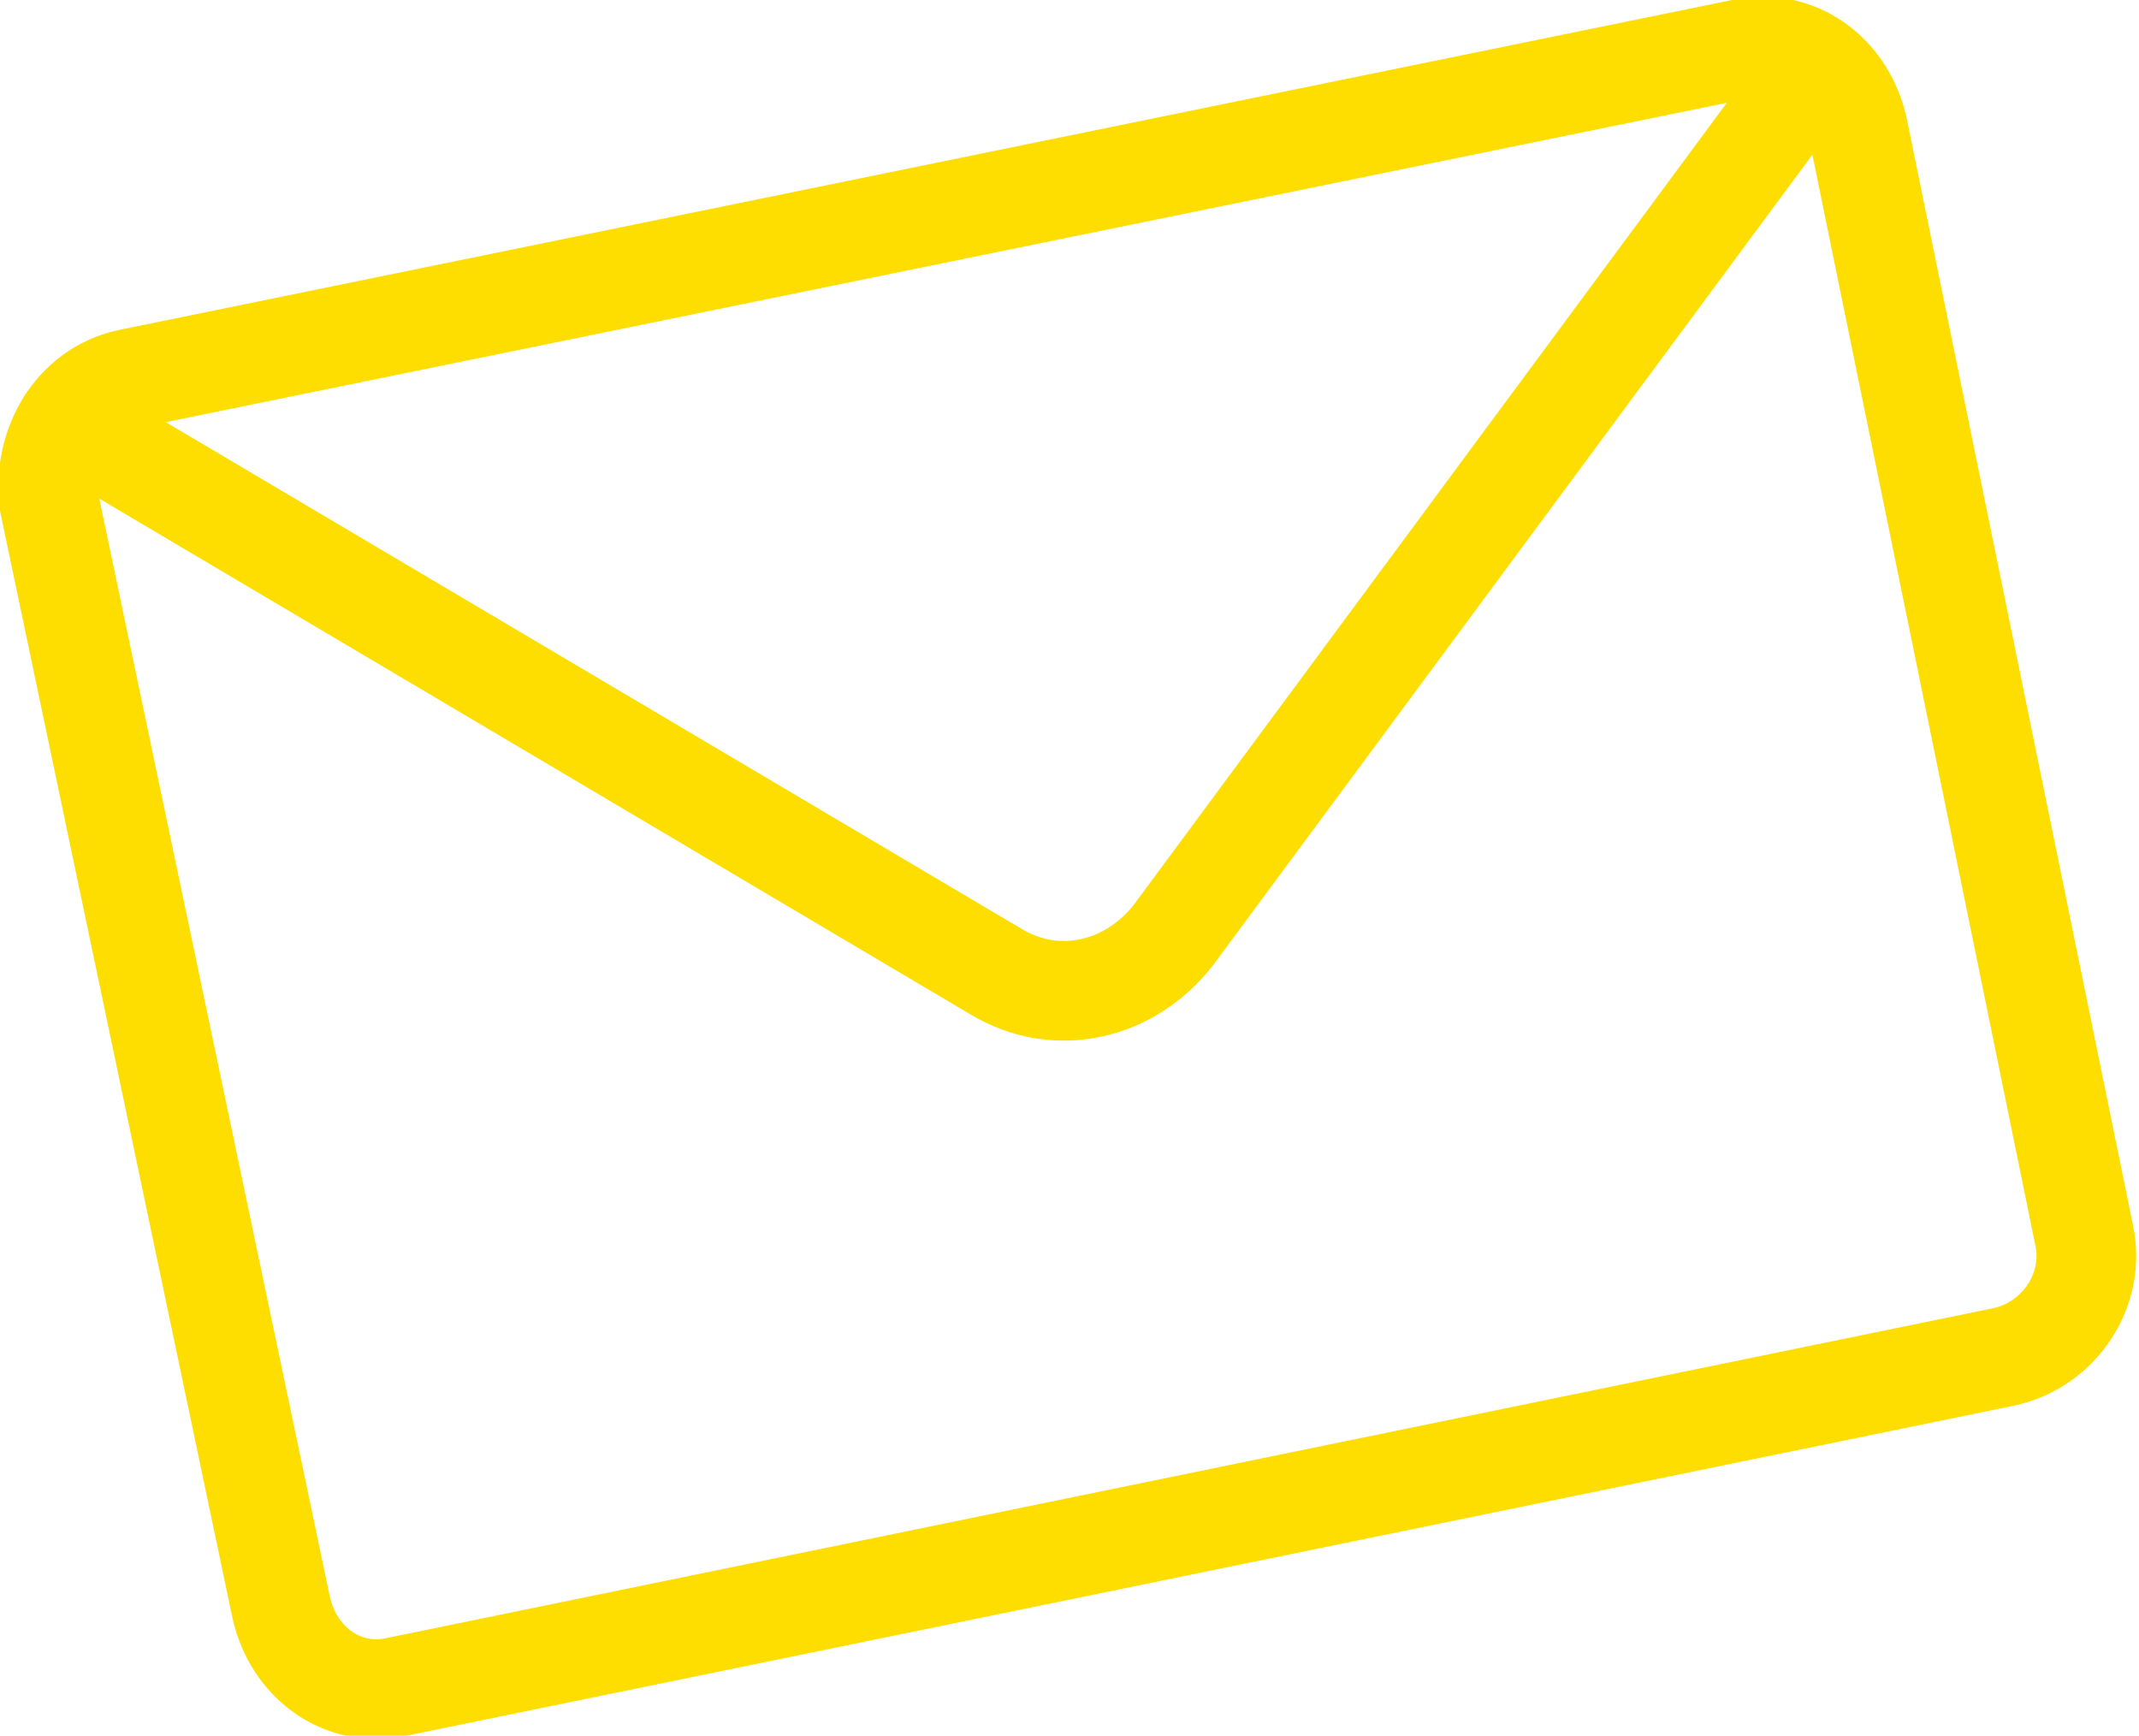
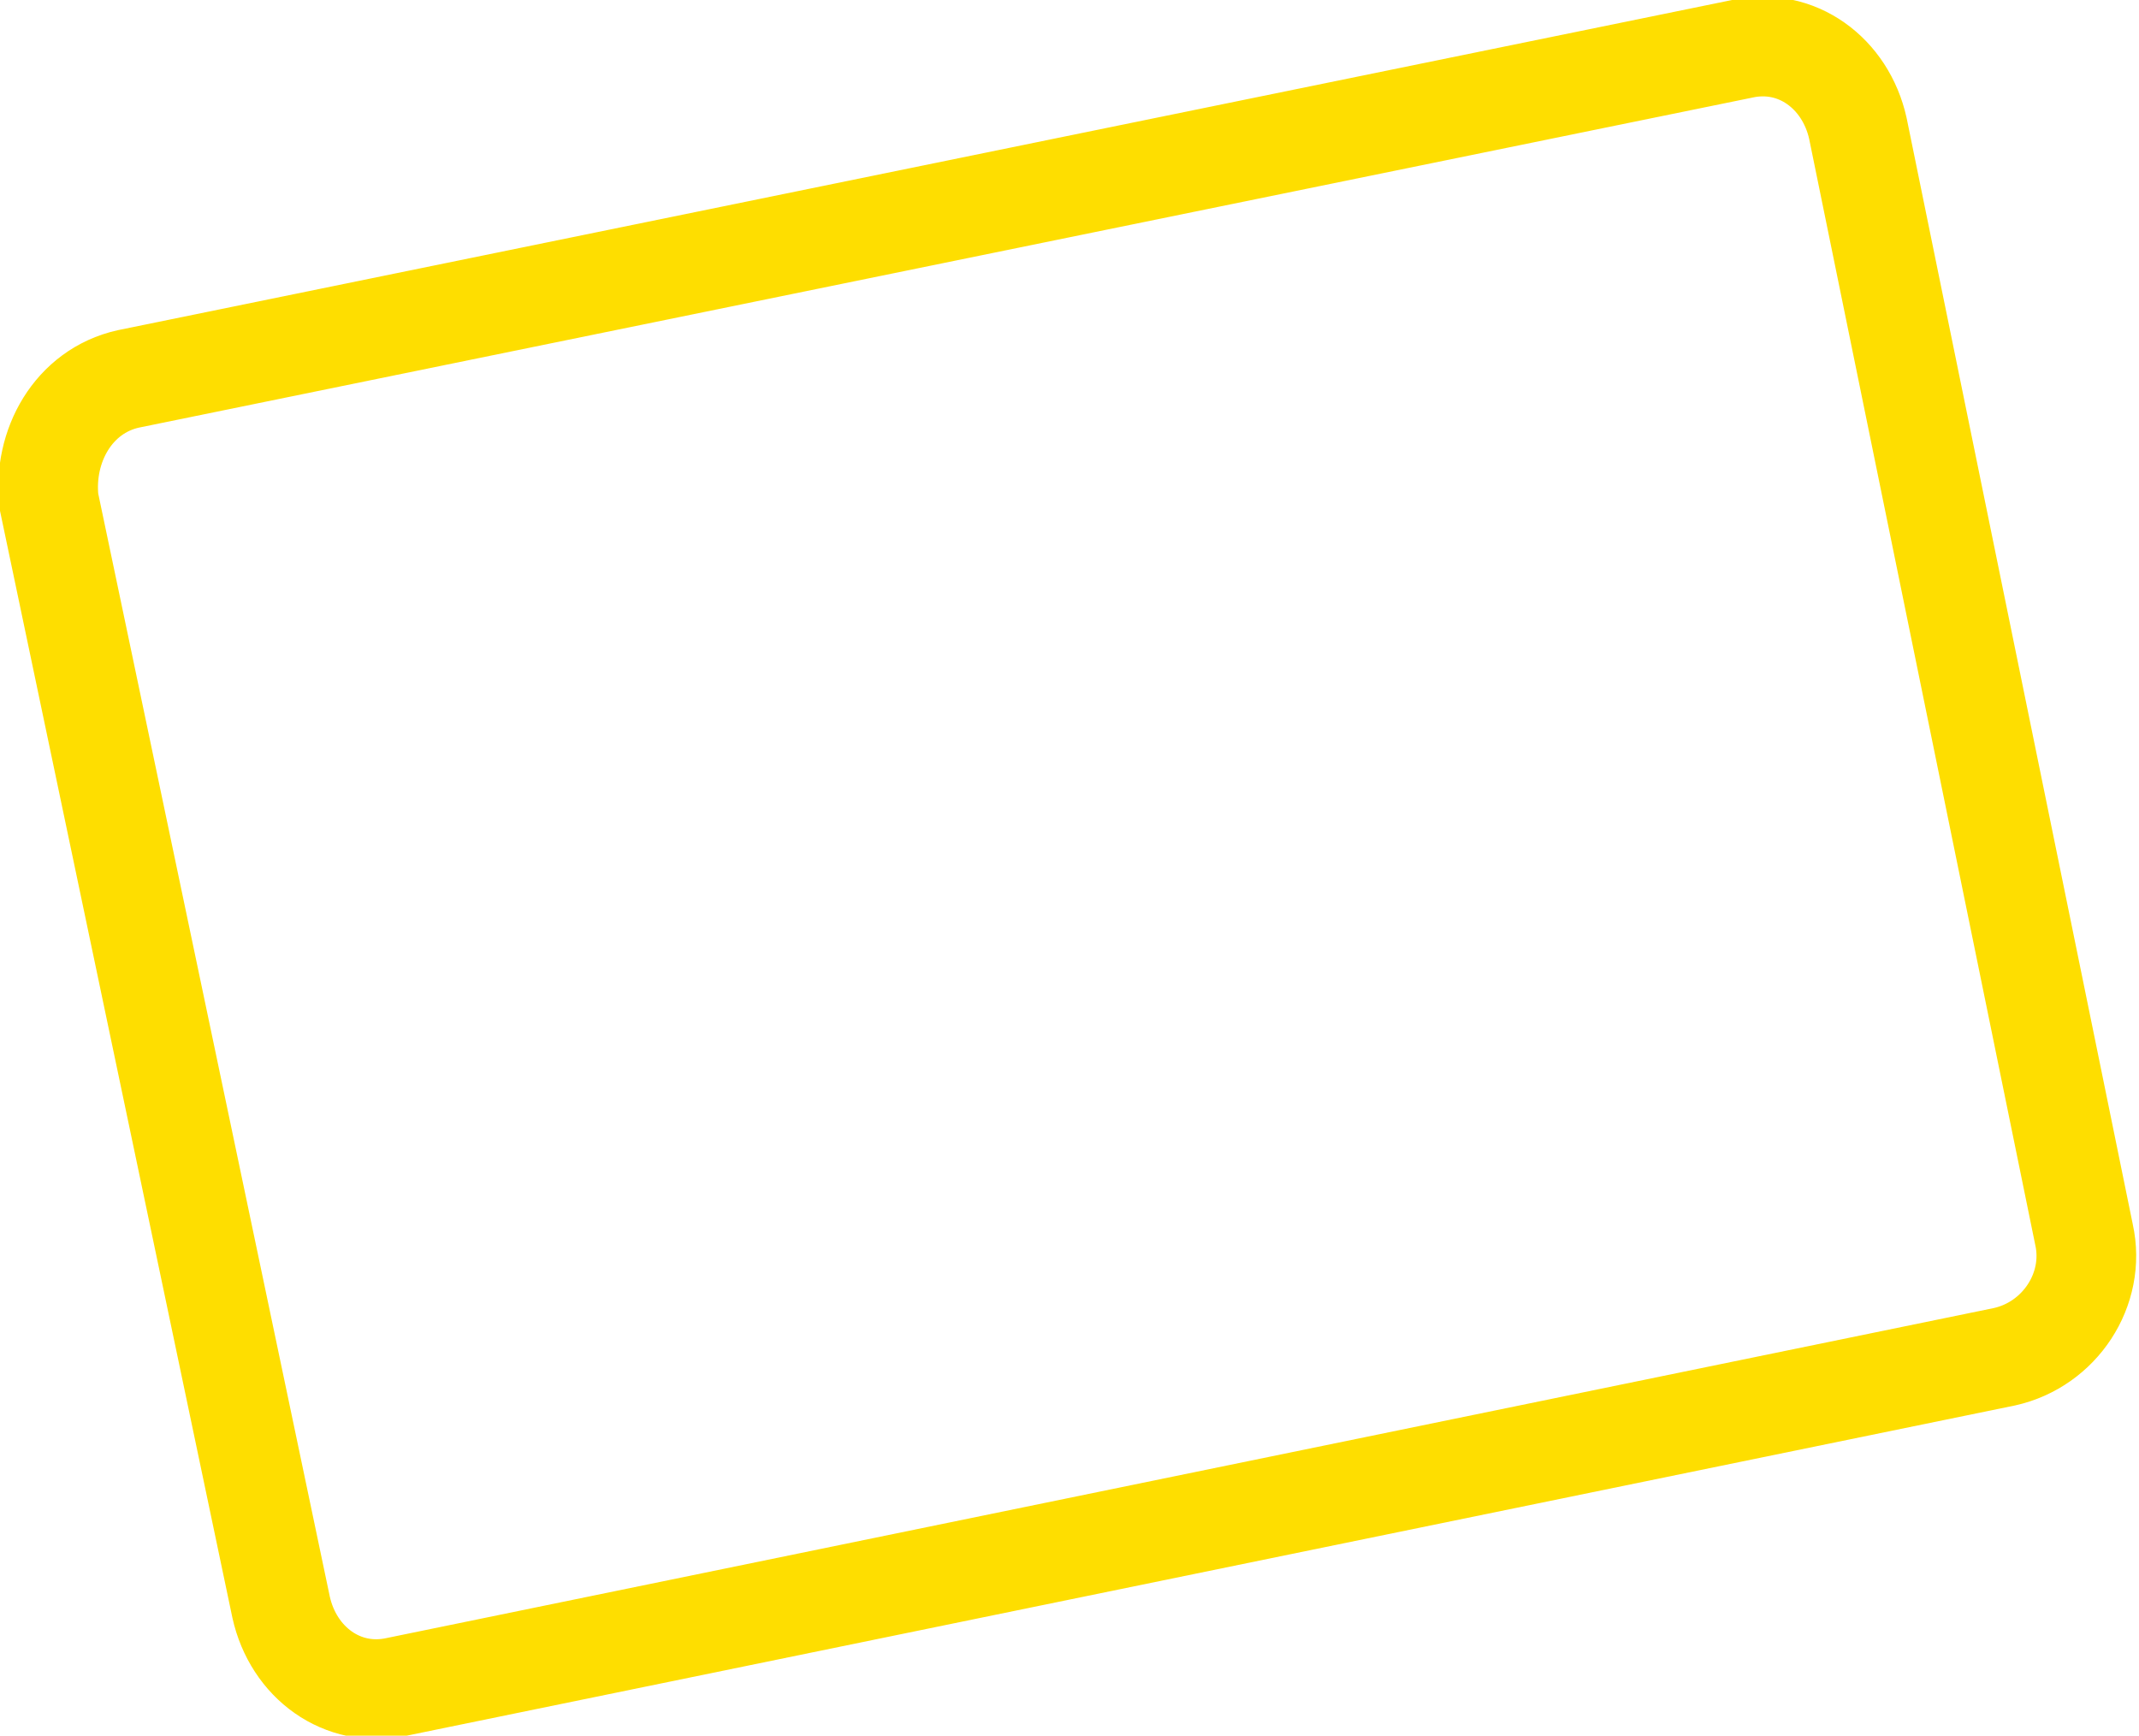
<svg xmlns="http://www.w3.org/2000/svg" enable-background="new 0 0 35 28.4" viewBox="0 0 35 28.4">
  <g style="fill:none;stroke:#fede00;stroke-width:1.631;stroke-linecap:round;stroke-linejoin:round;stroke-miterlimit:10">
    <path d="m32.8 22.2-26.3 5.4c-.9.2-1.7-.4-1.9-1.3l-3.8-18.1c-.1-.9.4-1.8 1.3-2l26.4-5.4c.9-.2 1.7.4 1.9 1.3l3.7 18.1c.2.9-.4 1.8-1.3 2z" />
-     <path d="m1.1 6.9 15.2 9c1 .6 2.2.3 2.9-.6l10.5-14.2" />
  </g>
</svg>